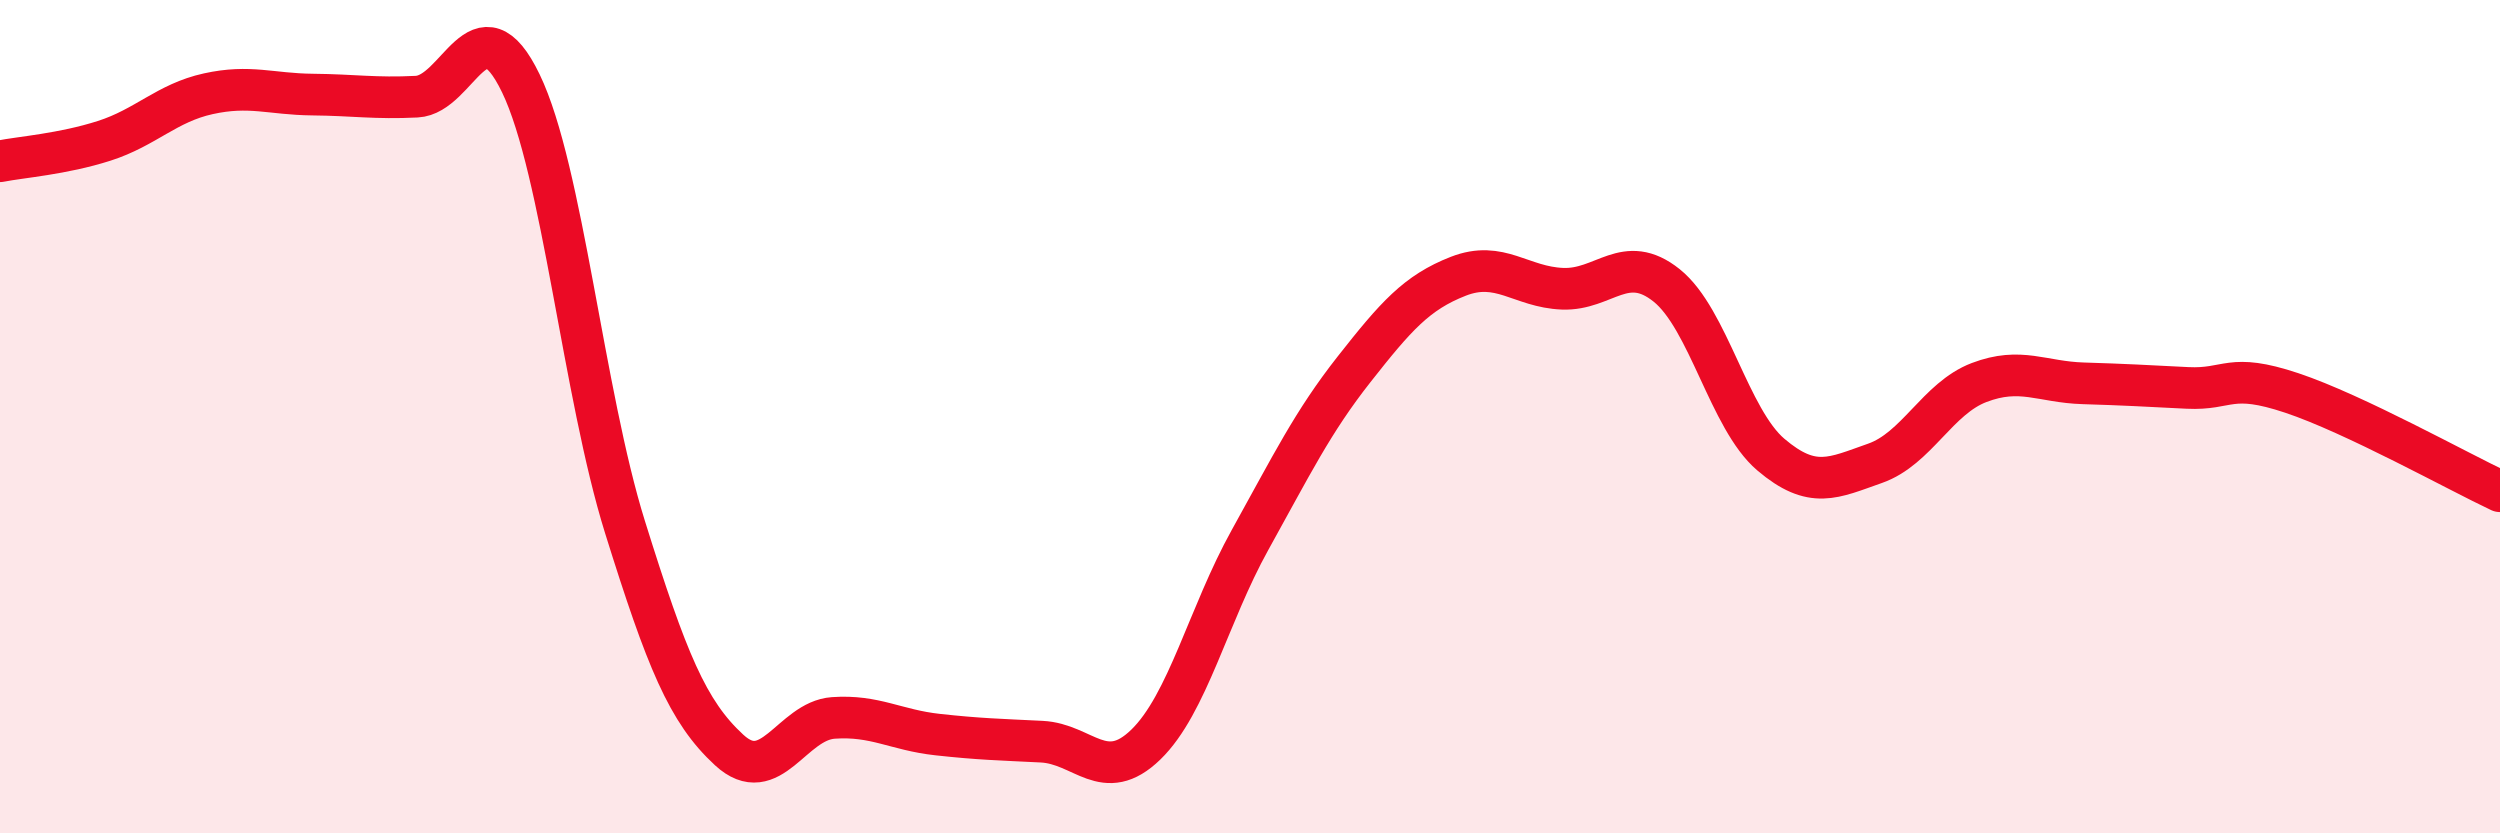
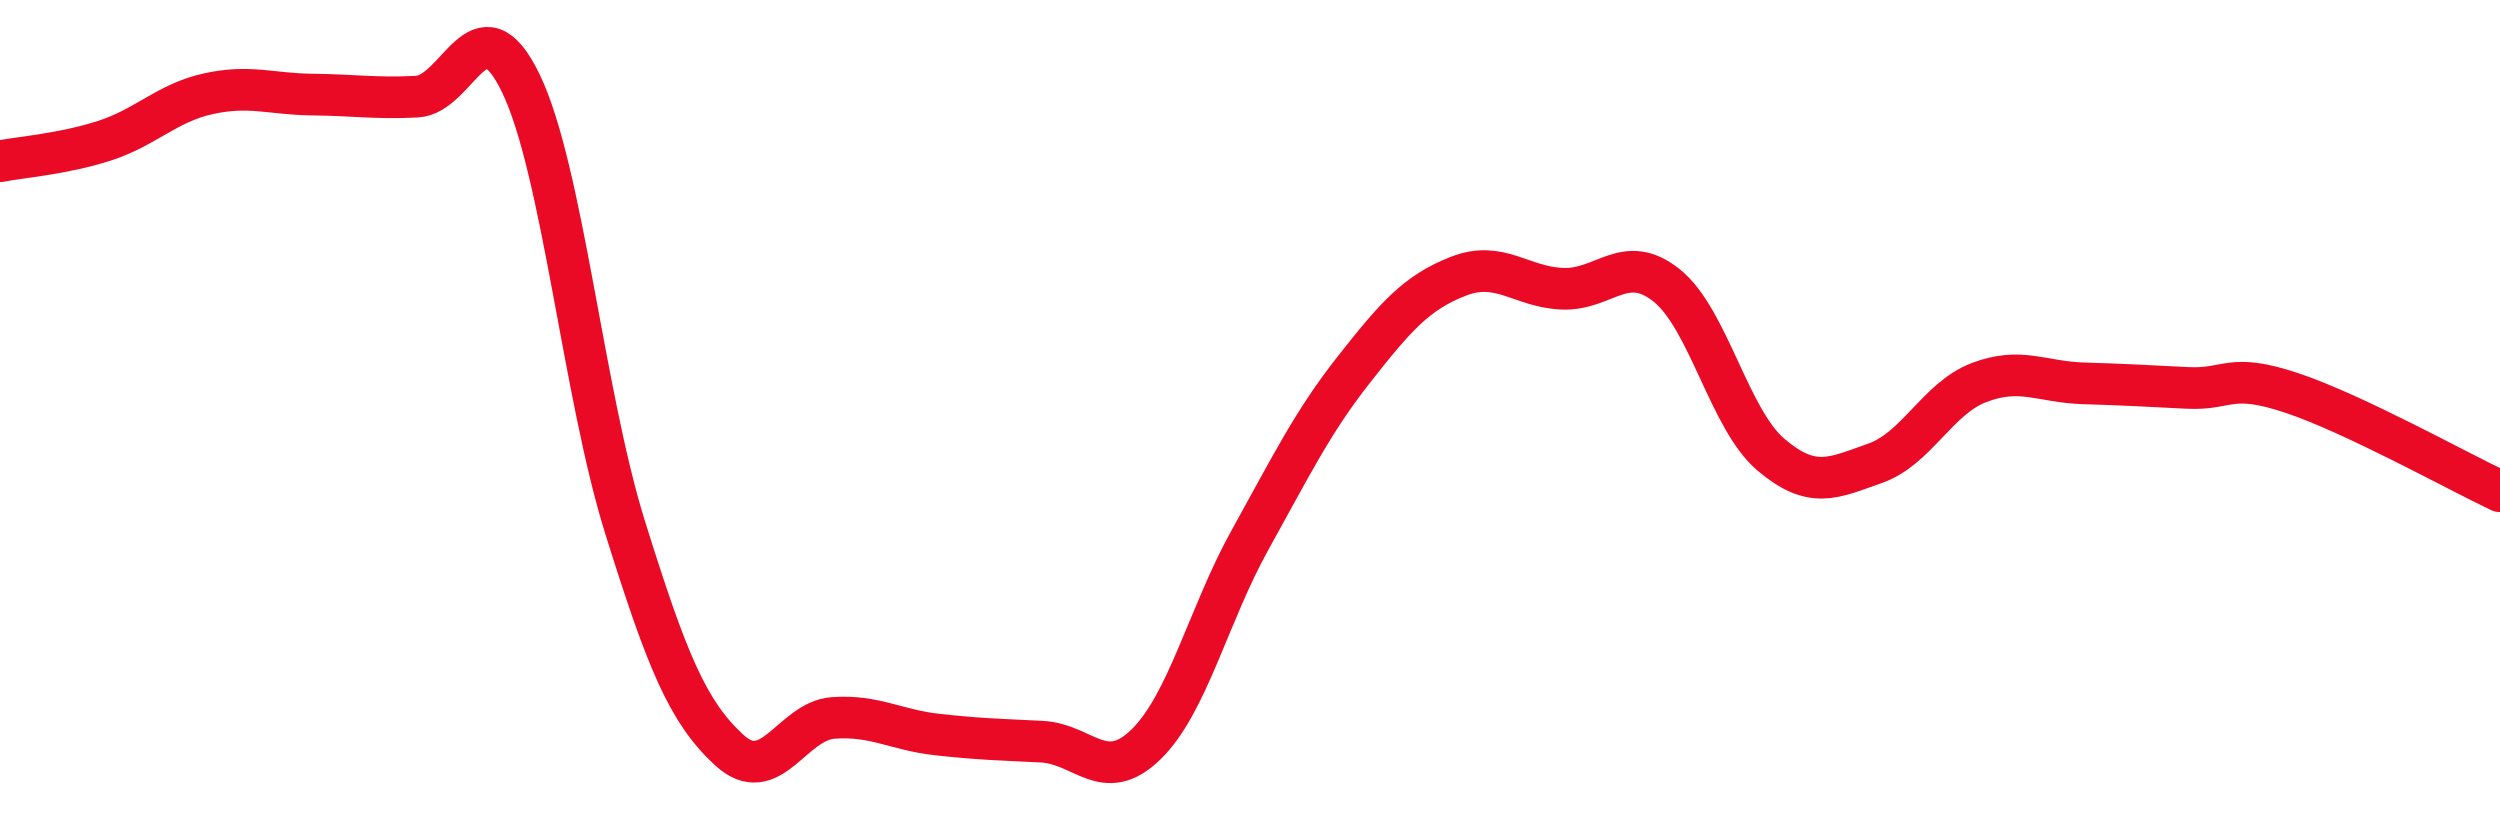
<svg xmlns="http://www.w3.org/2000/svg" width="60" height="20" viewBox="0 0 60 20">
-   <path d="M 0,3.87 C 0.5,3.77 1.5,3.7 2.5,3.38 C 3.5,3.06 4,2.47 5,2.25 C 6,2.03 6.5,2.26 7.5,2.27 C 8.5,2.28 9,2.37 10,2.32 C 11,2.27 11.5,-0.07 12.5,2 C 13.5,4.07 14,9.45 15,12.65 C 16,15.85 16.5,17.08 17.5,18 C 18.5,18.92 19,17.3 20,17.23 C 21,17.16 21.5,17.52 22.5,17.63 C 23.5,17.74 24,17.75 25,17.8 C 26,17.85 26.5,18.84 27.5,17.87 C 28.5,16.9 29,14.76 30,12.96 C 31,11.16 31.5,10.13 32.5,8.86 C 33.5,7.59 34,7.02 35,6.63 C 36,6.24 36.5,6.89 37.5,6.93 C 38.5,6.97 39,6.05 40,6.85 C 41,7.65 41.5,10.06 42.5,10.91 C 43.5,11.76 44,11.47 45,11.12 C 46,10.77 46.5,9.56 47.5,9.18 C 48.5,8.8 49,9.17 50,9.2 C 51,9.23 51.5,9.26 52.5,9.31 C 53.5,9.36 53.5,8.93 55,9.43 C 56.5,9.93 59,11.32 60,11.79L60 20L0 20Z" fill="#EB0A25" opacity="0.1" stroke-linecap="round" stroke-linejoin="round" />
  <path d="M 0,3.87 C 0.5,3.77 1.5,3.7 2.5,3.38 C 3.5,3.06 4,2.47 5,2.25 C 6,2.03 6.5,2.26 7.5,2.27 C 8.5,2.28 9,2.37 10,2.32 C 11,2.27 11.5,-0.07 12.5,2 C 13.5,4.07 14,9.45 15,12.65 C 16,15.85 16.5,17.08 17.5,18 C 18.5,18.92 19,17.3 20,17.23 C 21,17.16 21.5,17.52 22.5,17.63 C 23.5,17.74 24,17.75 25,17.8 C 26,17.85 26.5,18.84 27.5,17.87 C 28.5,16.9 29,14.76 30,12.96 C 31,11.16 31.5,10.13 32.5,8.86 C 33.5,7.59 34,7.02 35,6.63 C 36,6.24 36.5,6.89 37.5,6.93 C 38.5,6.97 39,6.05 40,6.85 C 41,7.65 41.5,10.06 42.5,10.91 C 43.5,11.76 44,11.47 45,11.12 C 46,10.77 46.5,9.56 47.5,9.18 C 48.5,8.8 49,9.17 50,9.2 C 51,9.23 51.5,9.26 52.5,9.31 C 53.5,9.36 53.5,8.93 55,9.43 C 56.5,9.93 59,11.32 60,11.79" stroke="#EB0A25" stroke-width="1" fill="none" stroke-linecap="round" stroke-linejoin="round" />
</svg>